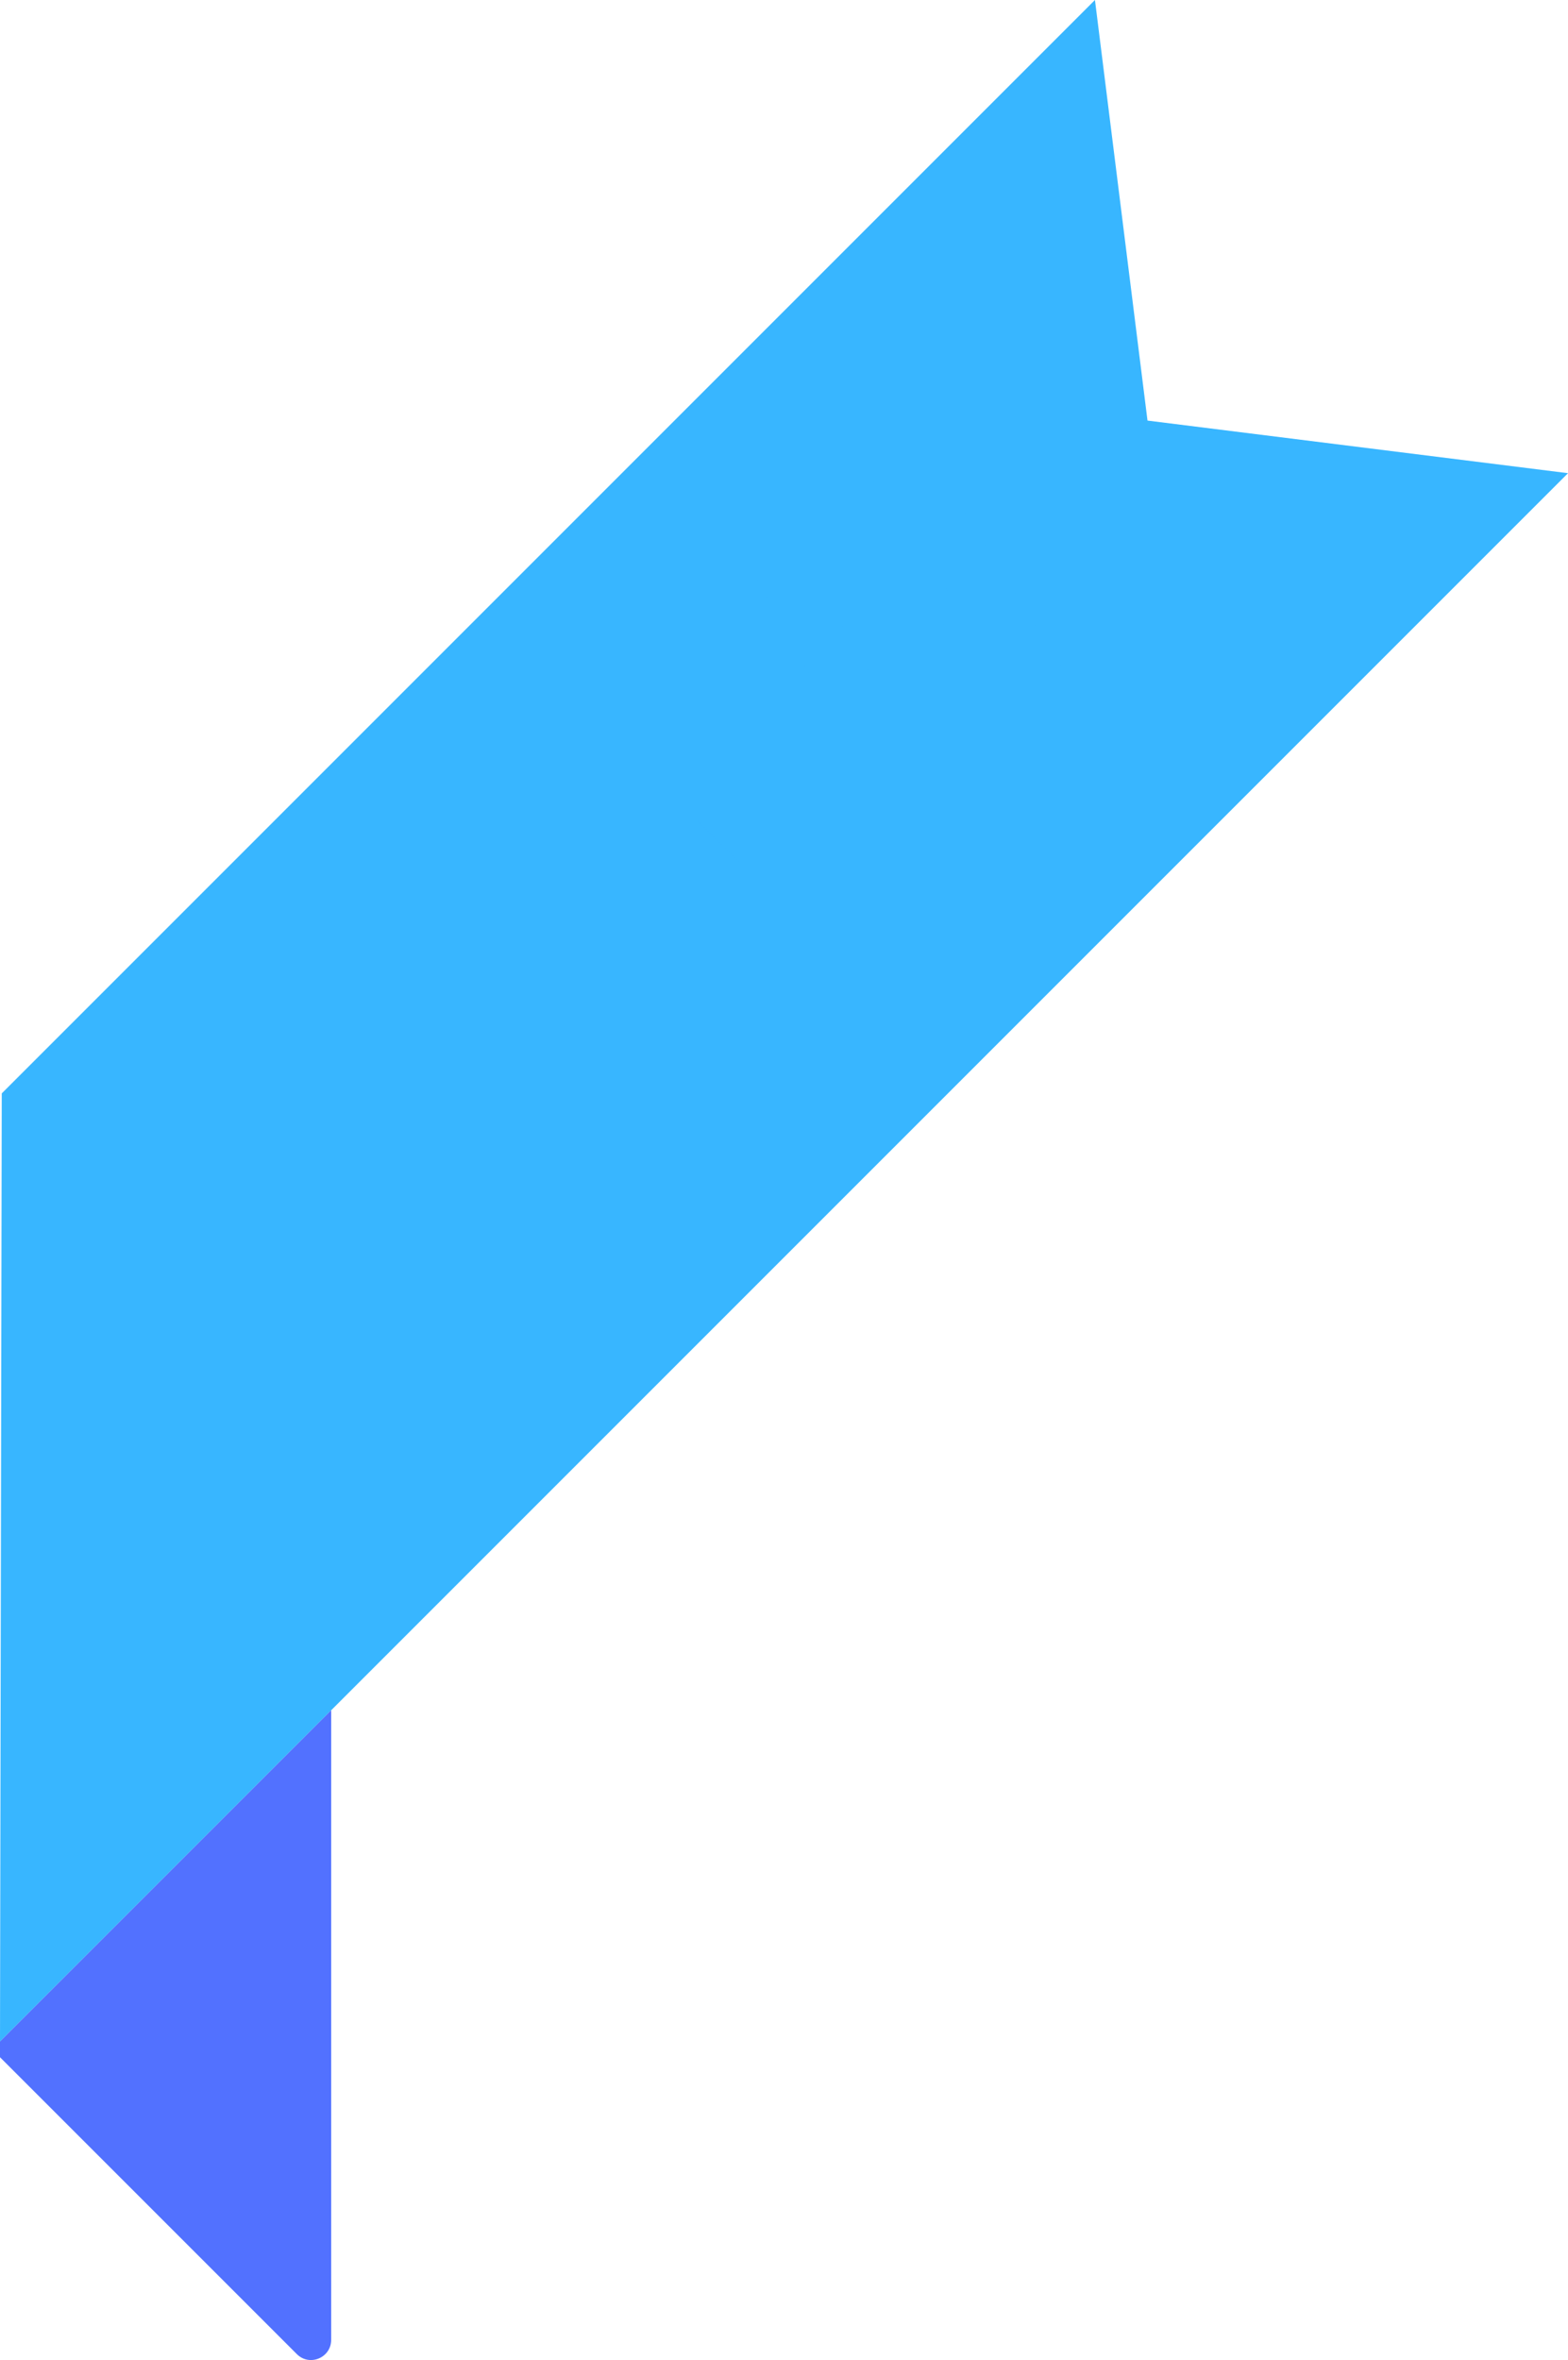
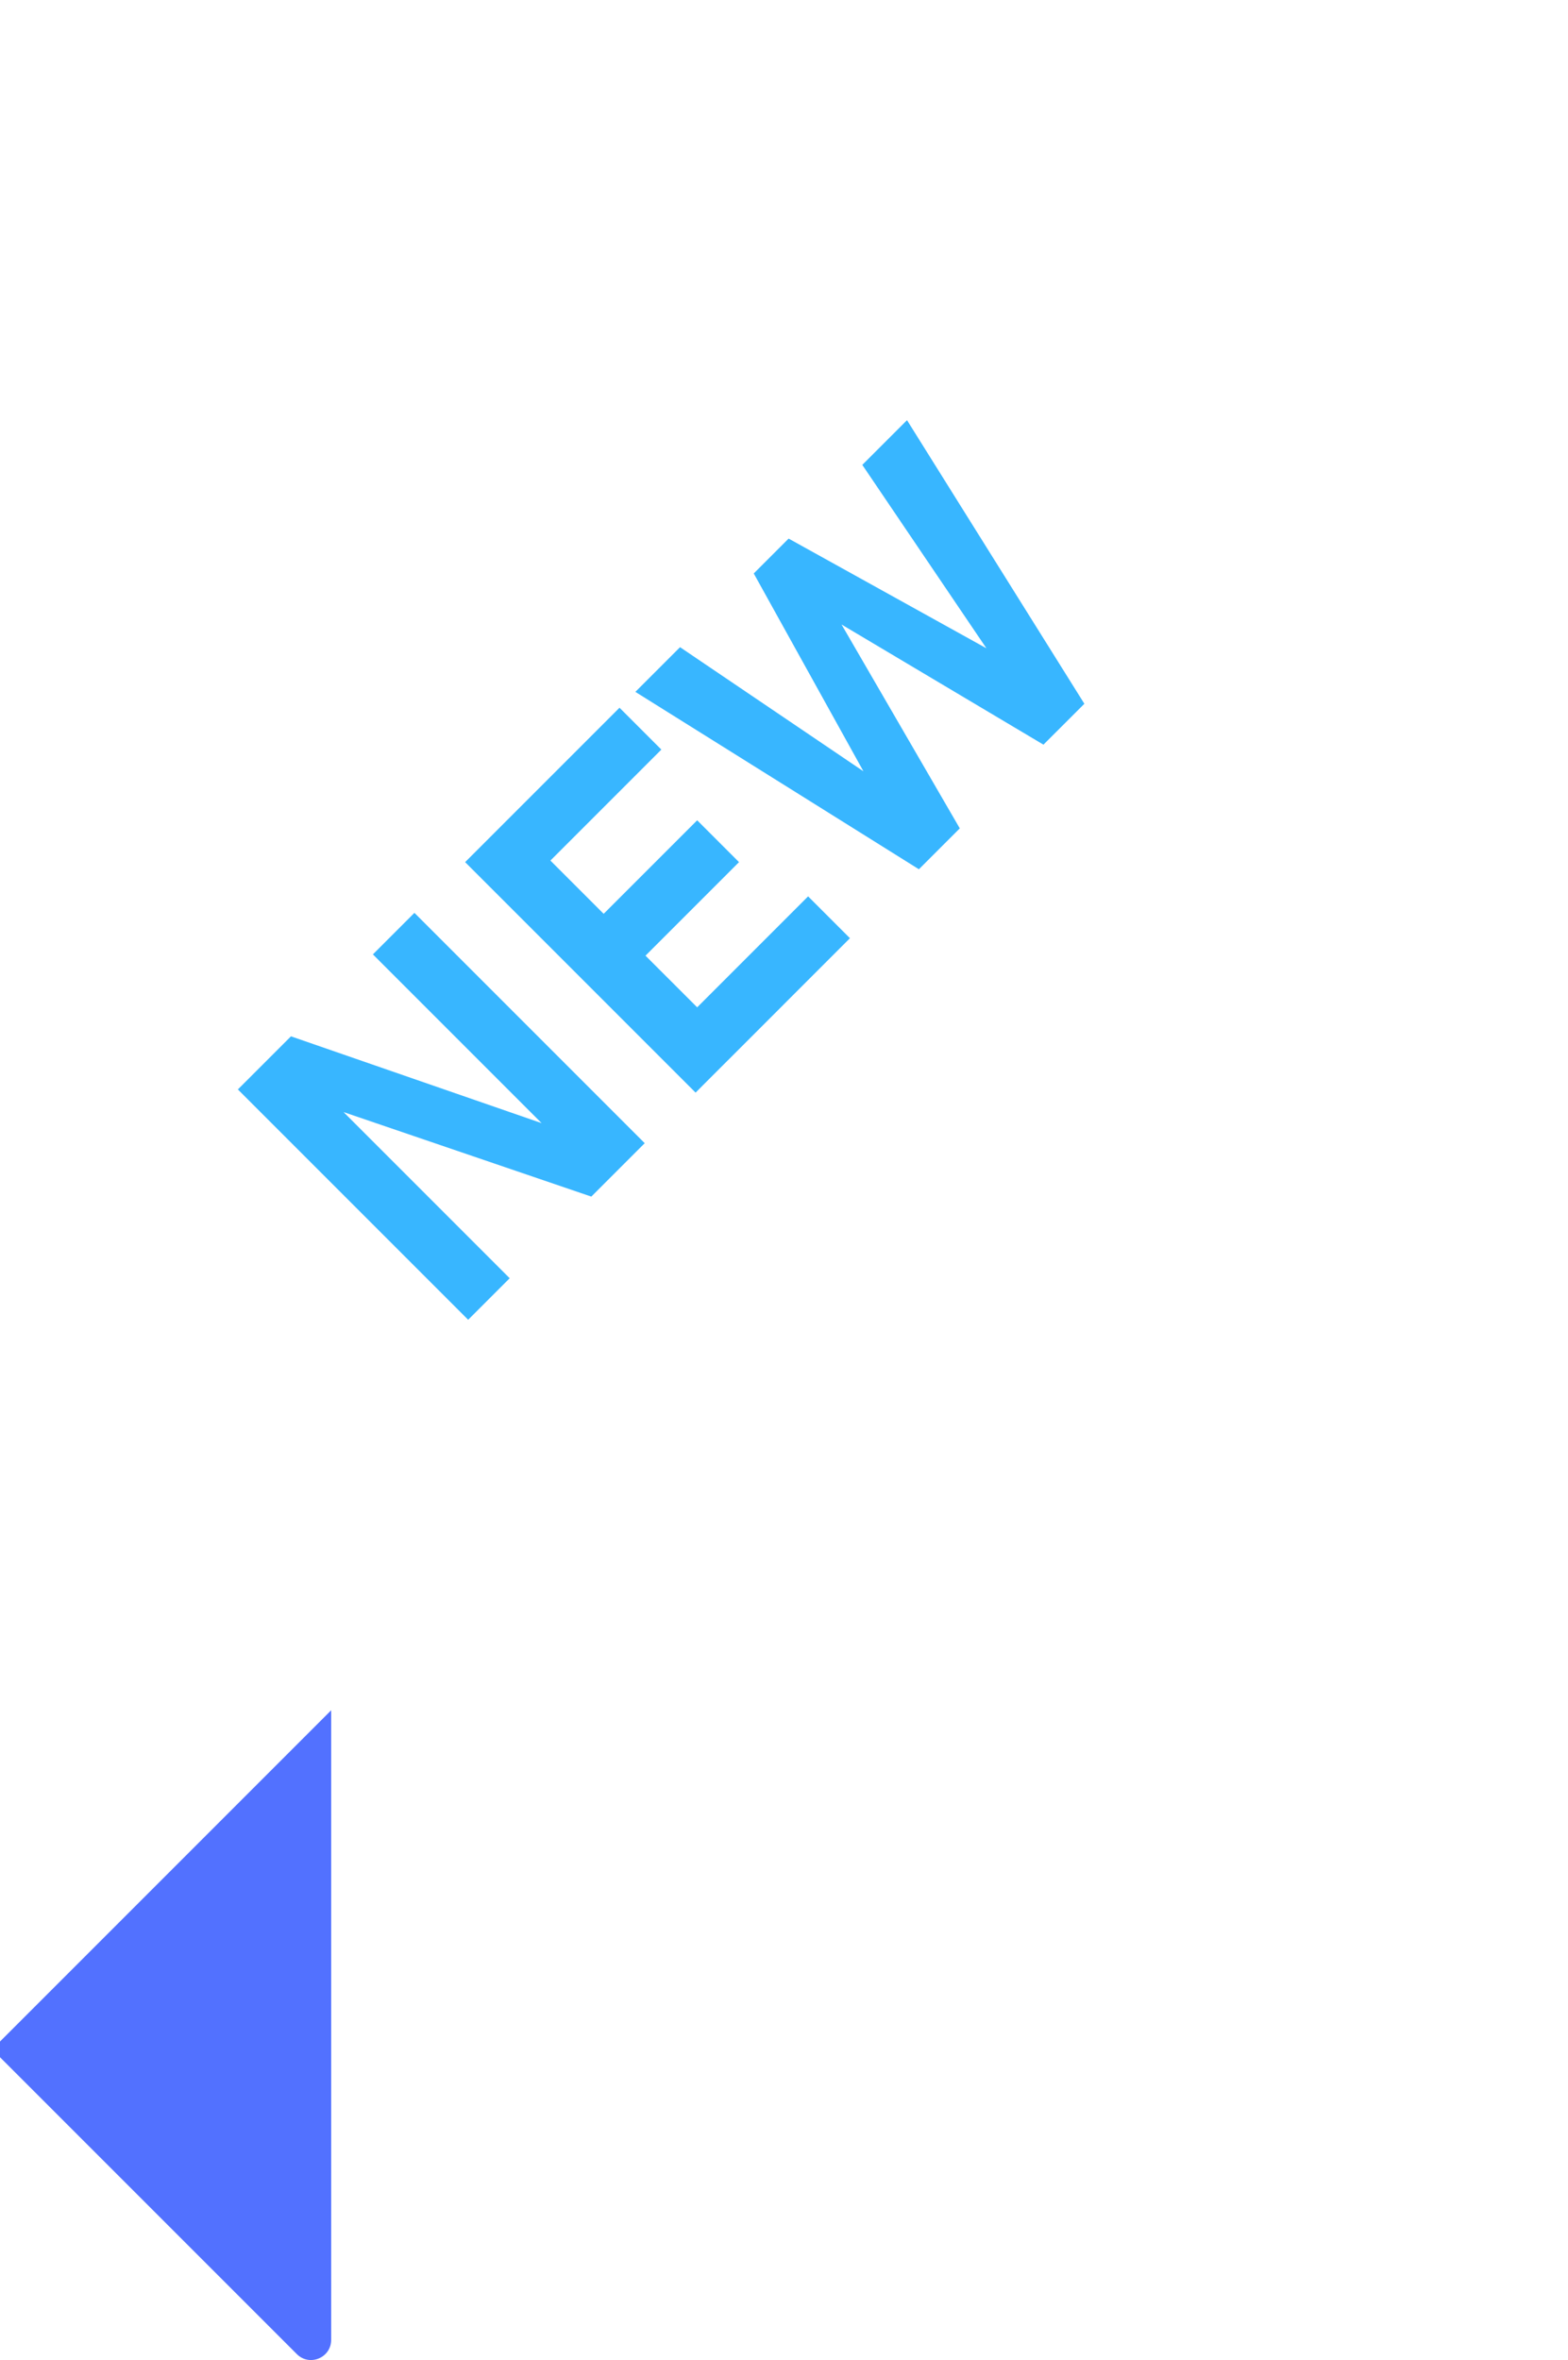
<svg xmlns="http://www.w3.org/2000/svg" fill="#000000" height="493" preserveAspectRatio="xMidYMid meet" version="1" viewBox="0.0 0.0 327.6 493.0" width="327.6" zoomAndPan="magnify">
  <defs>
    <clipPath id="a">
-       <path d="M 0 0 L 327.609 0 L 327.609 427 L 0 427 Z M 0 0" />
-     </clipPath>
+       </clipPath>
    <clipPath id="b">
      <path d="M 0 357 L 70 357 L 70 492.98 L 0 492.98 Z M 0 357" />
    </clipPath>
  </defs>
  <g>
    <g clip-path="url(#a)" id="change1_1">
-       <path d="M 327.605 98.84 L 0 426.445 L 0.367 228.398 L 228.766 0 L 239.746 87.855 L 327.605 98.84" fill="#38b6ff" />
-     </g>
+       </g>
    <g clip-path="url(#b)" id="change2_1">
      <path d="M 69.191 357.25 L 0 426.445 L 0 429.73 L 62.012 491.738 C 64.66 494.391 69.191 492.512 69.191 488.766 L 69.191 357.25" fill="#5271ff" />
    </g>
    <g id="change3_1">
      <path d="M 113.16 234.609 L 60.793 216.477 L 49.699 227.57 L 97.812 275.684 L 106.488 267.008 L 71.781 232.301 L 123.539 249.953 L 134.699 238.797 L 86.586 190.684 L 77.91 199.359 L 113.16 234.609" fill="#38b6ff" />
    </g>
    <g id="change3_2">
      <path d="M 100.461 176.809 L 97.18 180.09 L 145.328 228.234 L 148.605 224.953 L 154.402 219.16 L 177.578 195.98 L 168.836 187.238 L 145.66 210.418 L 134.863 199.625 L 154.402 180.09 L 145.66 171.348 L 126.121 190.883 L 114.996 179.758 L 138.176 156.578 L 129.434 147.836 L 100.461 176.809" fill="#38b6ff" />
    </g>
    <g id="change3_3">
      <path d="M 180.16 97.109 L 206.09 135.418 L 164.766 112.504 L 157.48 119.789 L 180.395 161.113 L 142.082 135.188 L 132.746 144.523 L 191.984 181.578 L 200.527 173.035 L 175.824 130.453 L 218.008 155.551 L 226.555 147.008 L 189.5 87.77 L 180.16 97.109" fill="#38b6ff" />
    </g>
  </g>
</svg>